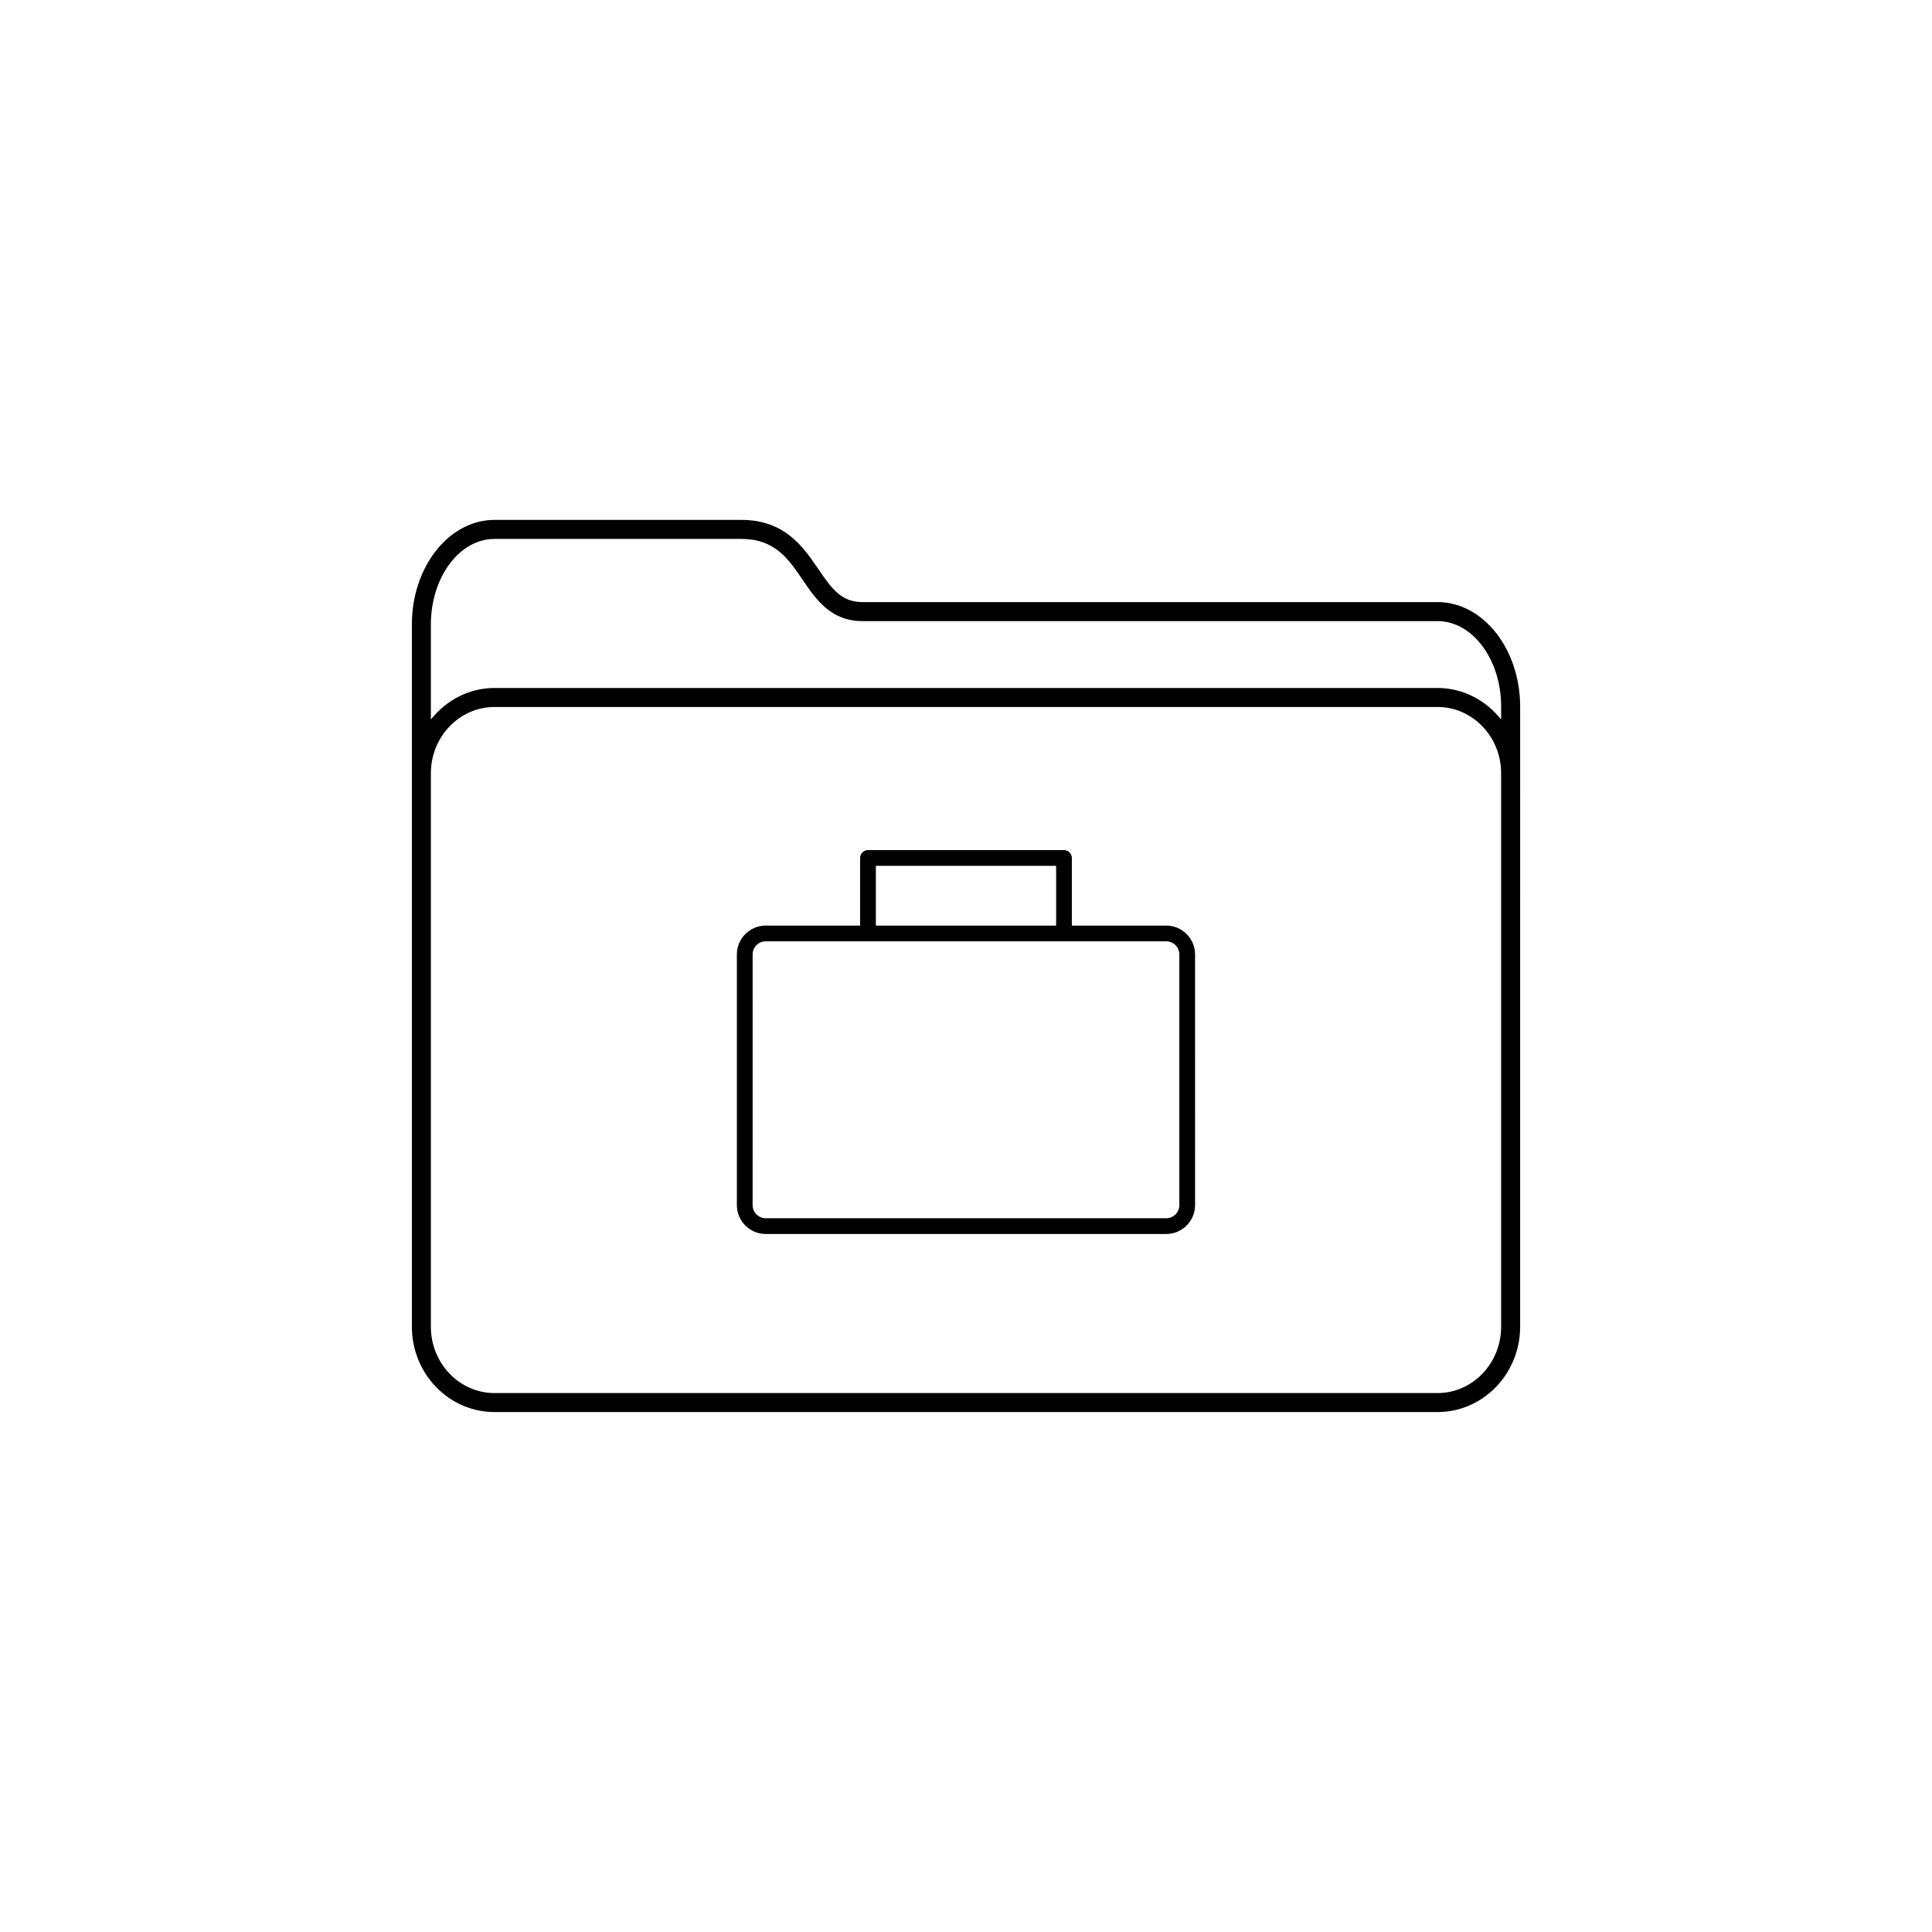
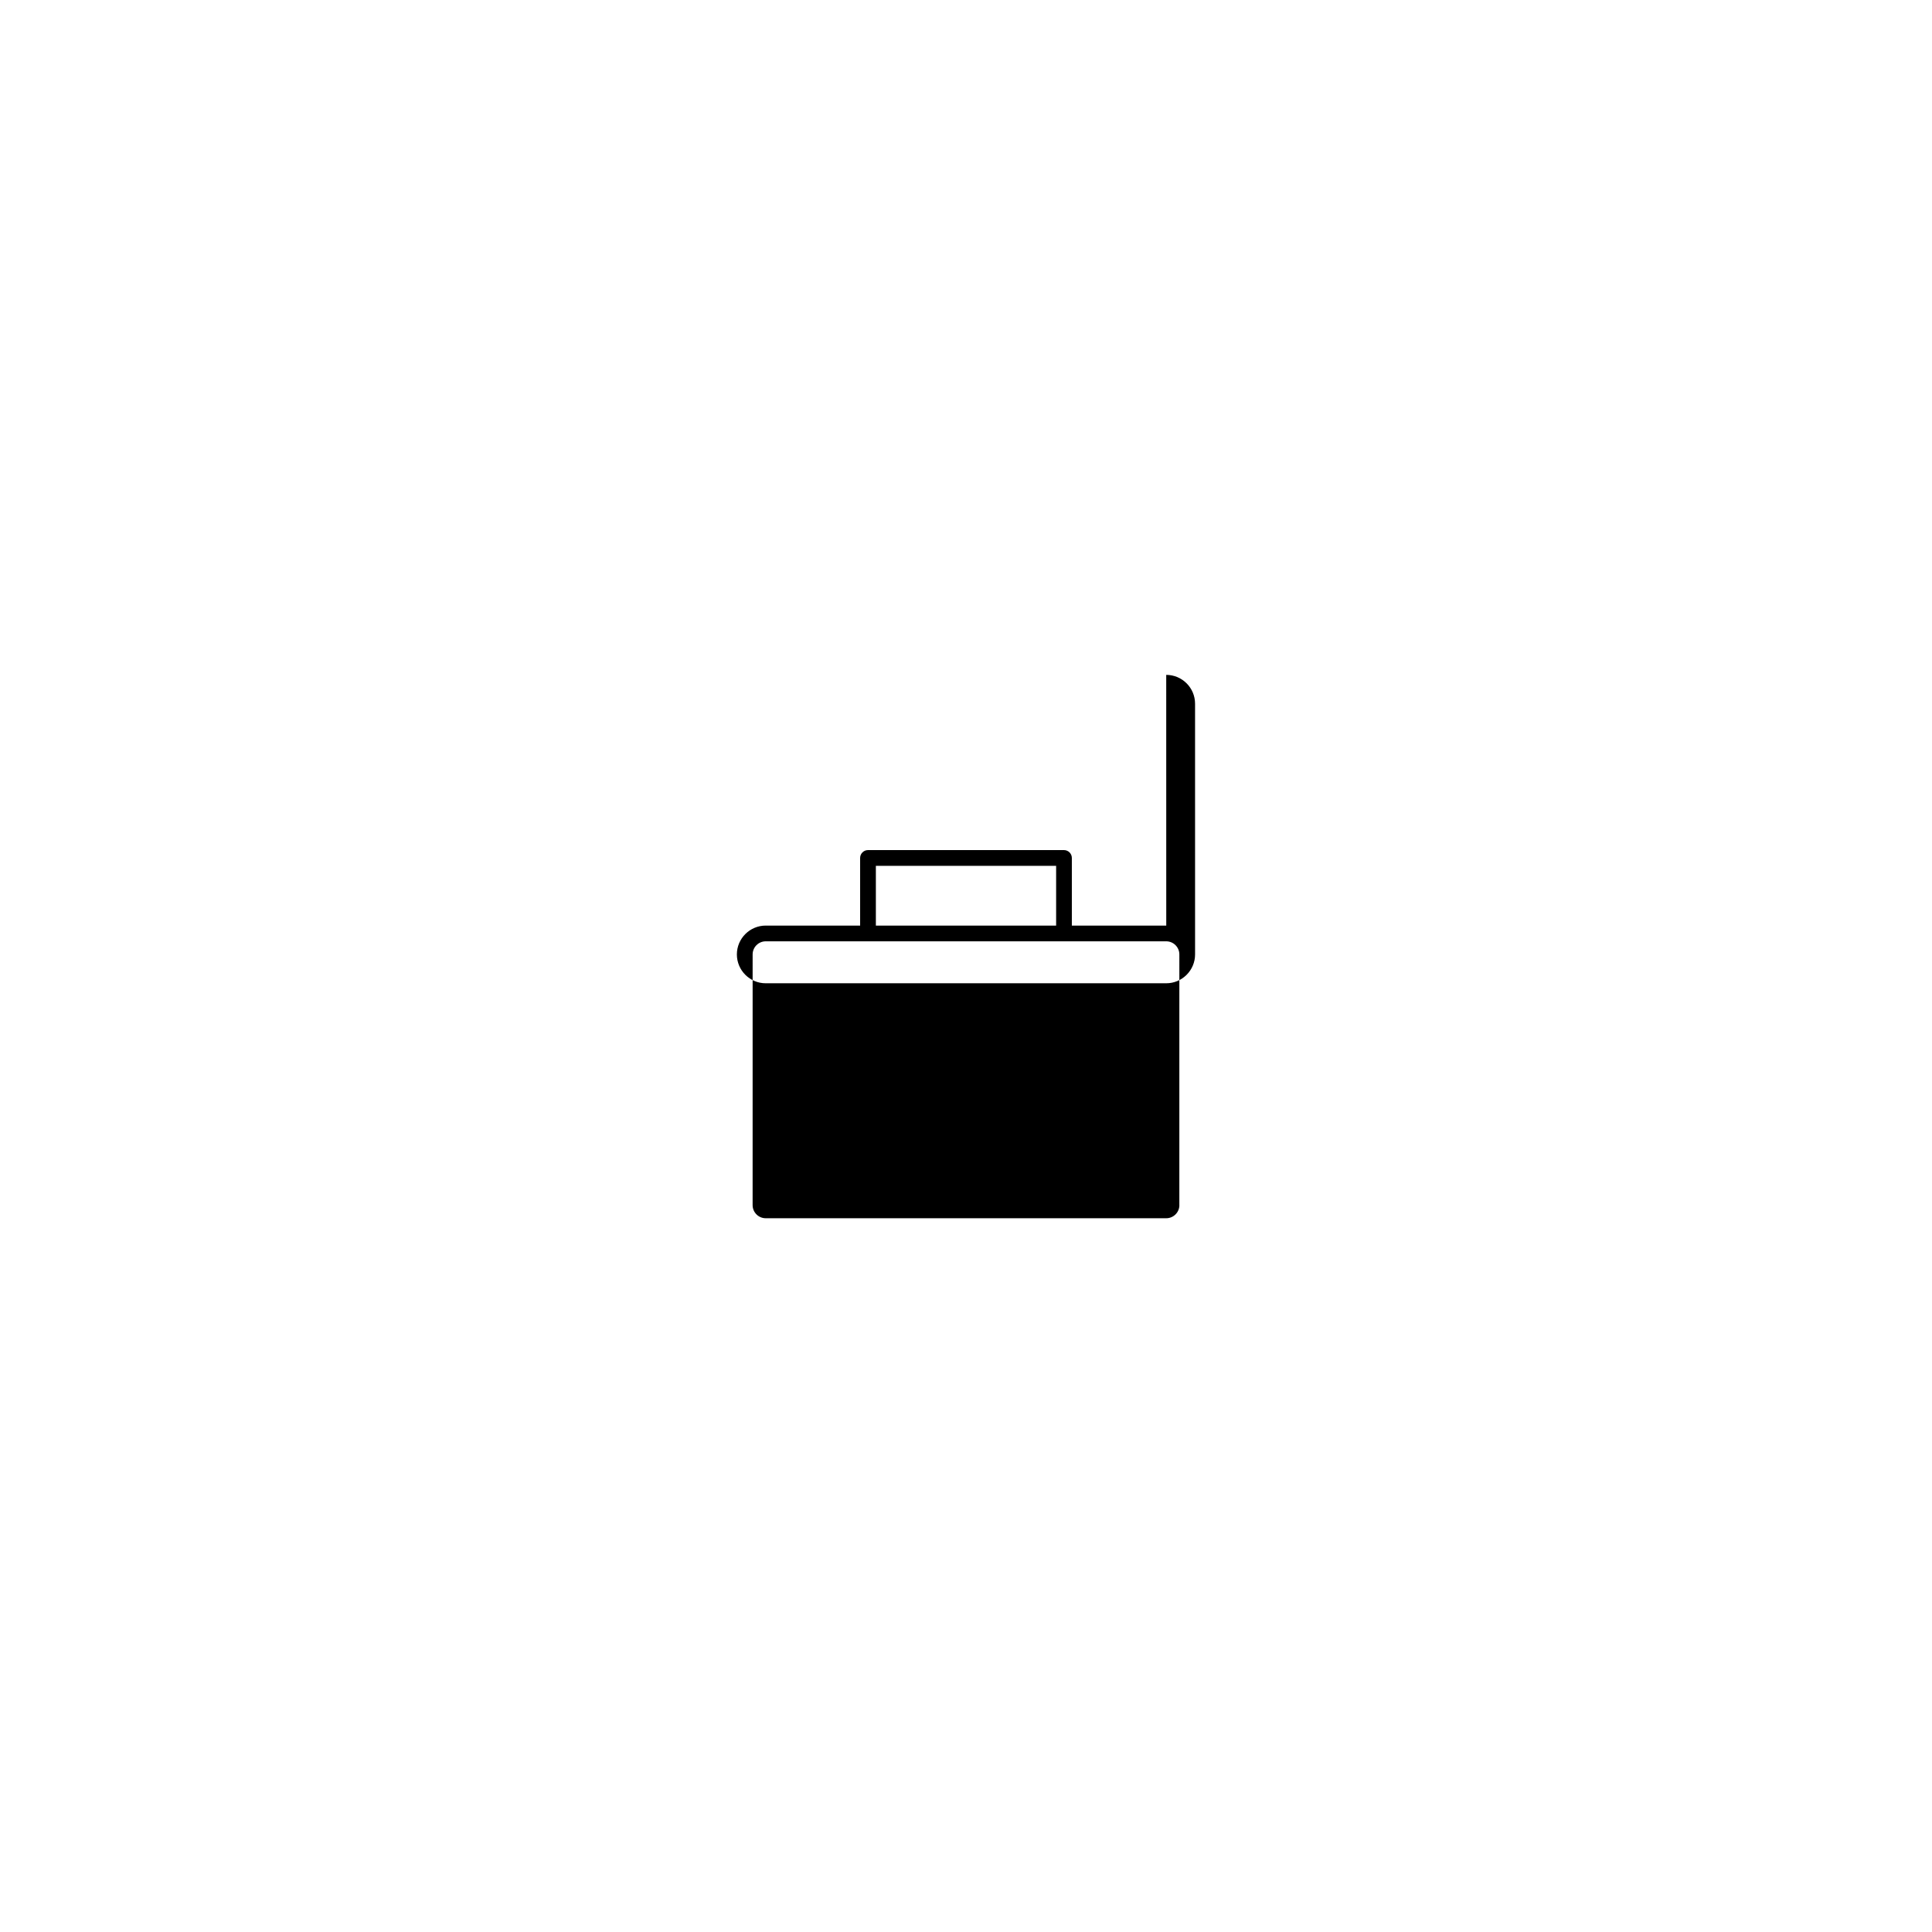
<svg xmlns="http://www.w3.org/2000/svg" fill="#000000" width="800px" height="800px" version="1.1" viewBox="144 144 512 512">
  <g>
-     <path d="m524.96 303.56h-152.42c-5.461 0-8.004-3.336-11.699-8.781-3.93-5.789-8.82-13-20.398-13h-65.395c-12.07 0-21.895 12.43-21.895 27.711v186.11c0 12.469 9.82 22.609 21.895 22.609h249.91c12.07 0 21.895-10.148 21.895-22.609l0.004-142.61v-21.727c-0.008-15.277-9.824-27.707-21.898-27.707zm16.855 49.434v142.61c0 9.688-7.562 17.574-16.859 17.574h-249.91c-9.297 0-16.859-7.883-16.859-17.574v-146.67c0-9.688 7.562-17.574 16.859-17.574h249.91c9.297 0 16.859 7.883 16.859 17.574zm0-18.312c-4.019-5.059-10.039-8.359-16.859-8.359h-249.91c-6.816 0-12.836 3.301-16.859 8.359v-25.191c0-12.5 7.562-22.672 16.859-22.672h65.395c8.906 0 12.465 5.238 16.234 10.793 3.492 5.148 7.457 10.988 15.863 10.988h152.42c9.297 0 16.859 10.172 16.859 22.672z" />
-     <path d="m453.07 389.29h-25.02v-17.922c0-1.152-0.938-2.086-2.086-2.086h-51.934c-1.152 0-2.086 0.934-2.086 2.086v17.922h-25.02c-4.211 0-7.644 3.43-7.644 7.644v66.441c0 4.219 3.43 7.644 7.644 7.644h106.14c4.211 0 7.644-3.426 7.644-7.644l-0.004-66.445c0-4.211-3.43-7.641-7.641-7.641zm-76.957-15.836h47.77v15.836h-47.77zm80.434 89.918c0 1.914-1.562 3.473-3.473 3.473h-106.15c-1.914 0-3.473-1.559-3.473-3.473l0.004-66.441c0-1.914 1.562-3.473 3.473-3.473h106.14c1.914 0 3.473 1.562 3.473 3.473l-0.004 66.441z" />
+     <path d="m453.07 389.29h-25.02v-17.922c0-1.152-0.938-2.086-2.086-2.086h-51.934c-1.152 0-2.086 0.934-2.086 2.086v17.922h-25.02c-4.211 0-7.644 3.43-7.644 7.644c0 4.219 3.43 7.644 7.644 7.644h106.14c4.211 0 7.644-3.426 7.644-7.644l-0.004-66.445c0-4.211-3.43-7.641-7.641-7.641zm-76.957-15.836h47.77v15.836h-47.77zm80.434 89.918c0 1.914-1.562 3.473-3.473 3.473h-106.15c-1.914 0-3.473-1.559-3.473-3.473l0.004-66.441c0-1.914 1.562-3.473 3.473-3.473h106.14c1.914 0 3.473 1.562 3.473 3.473l-0.004 66.441z" />
  </g>
</svg>